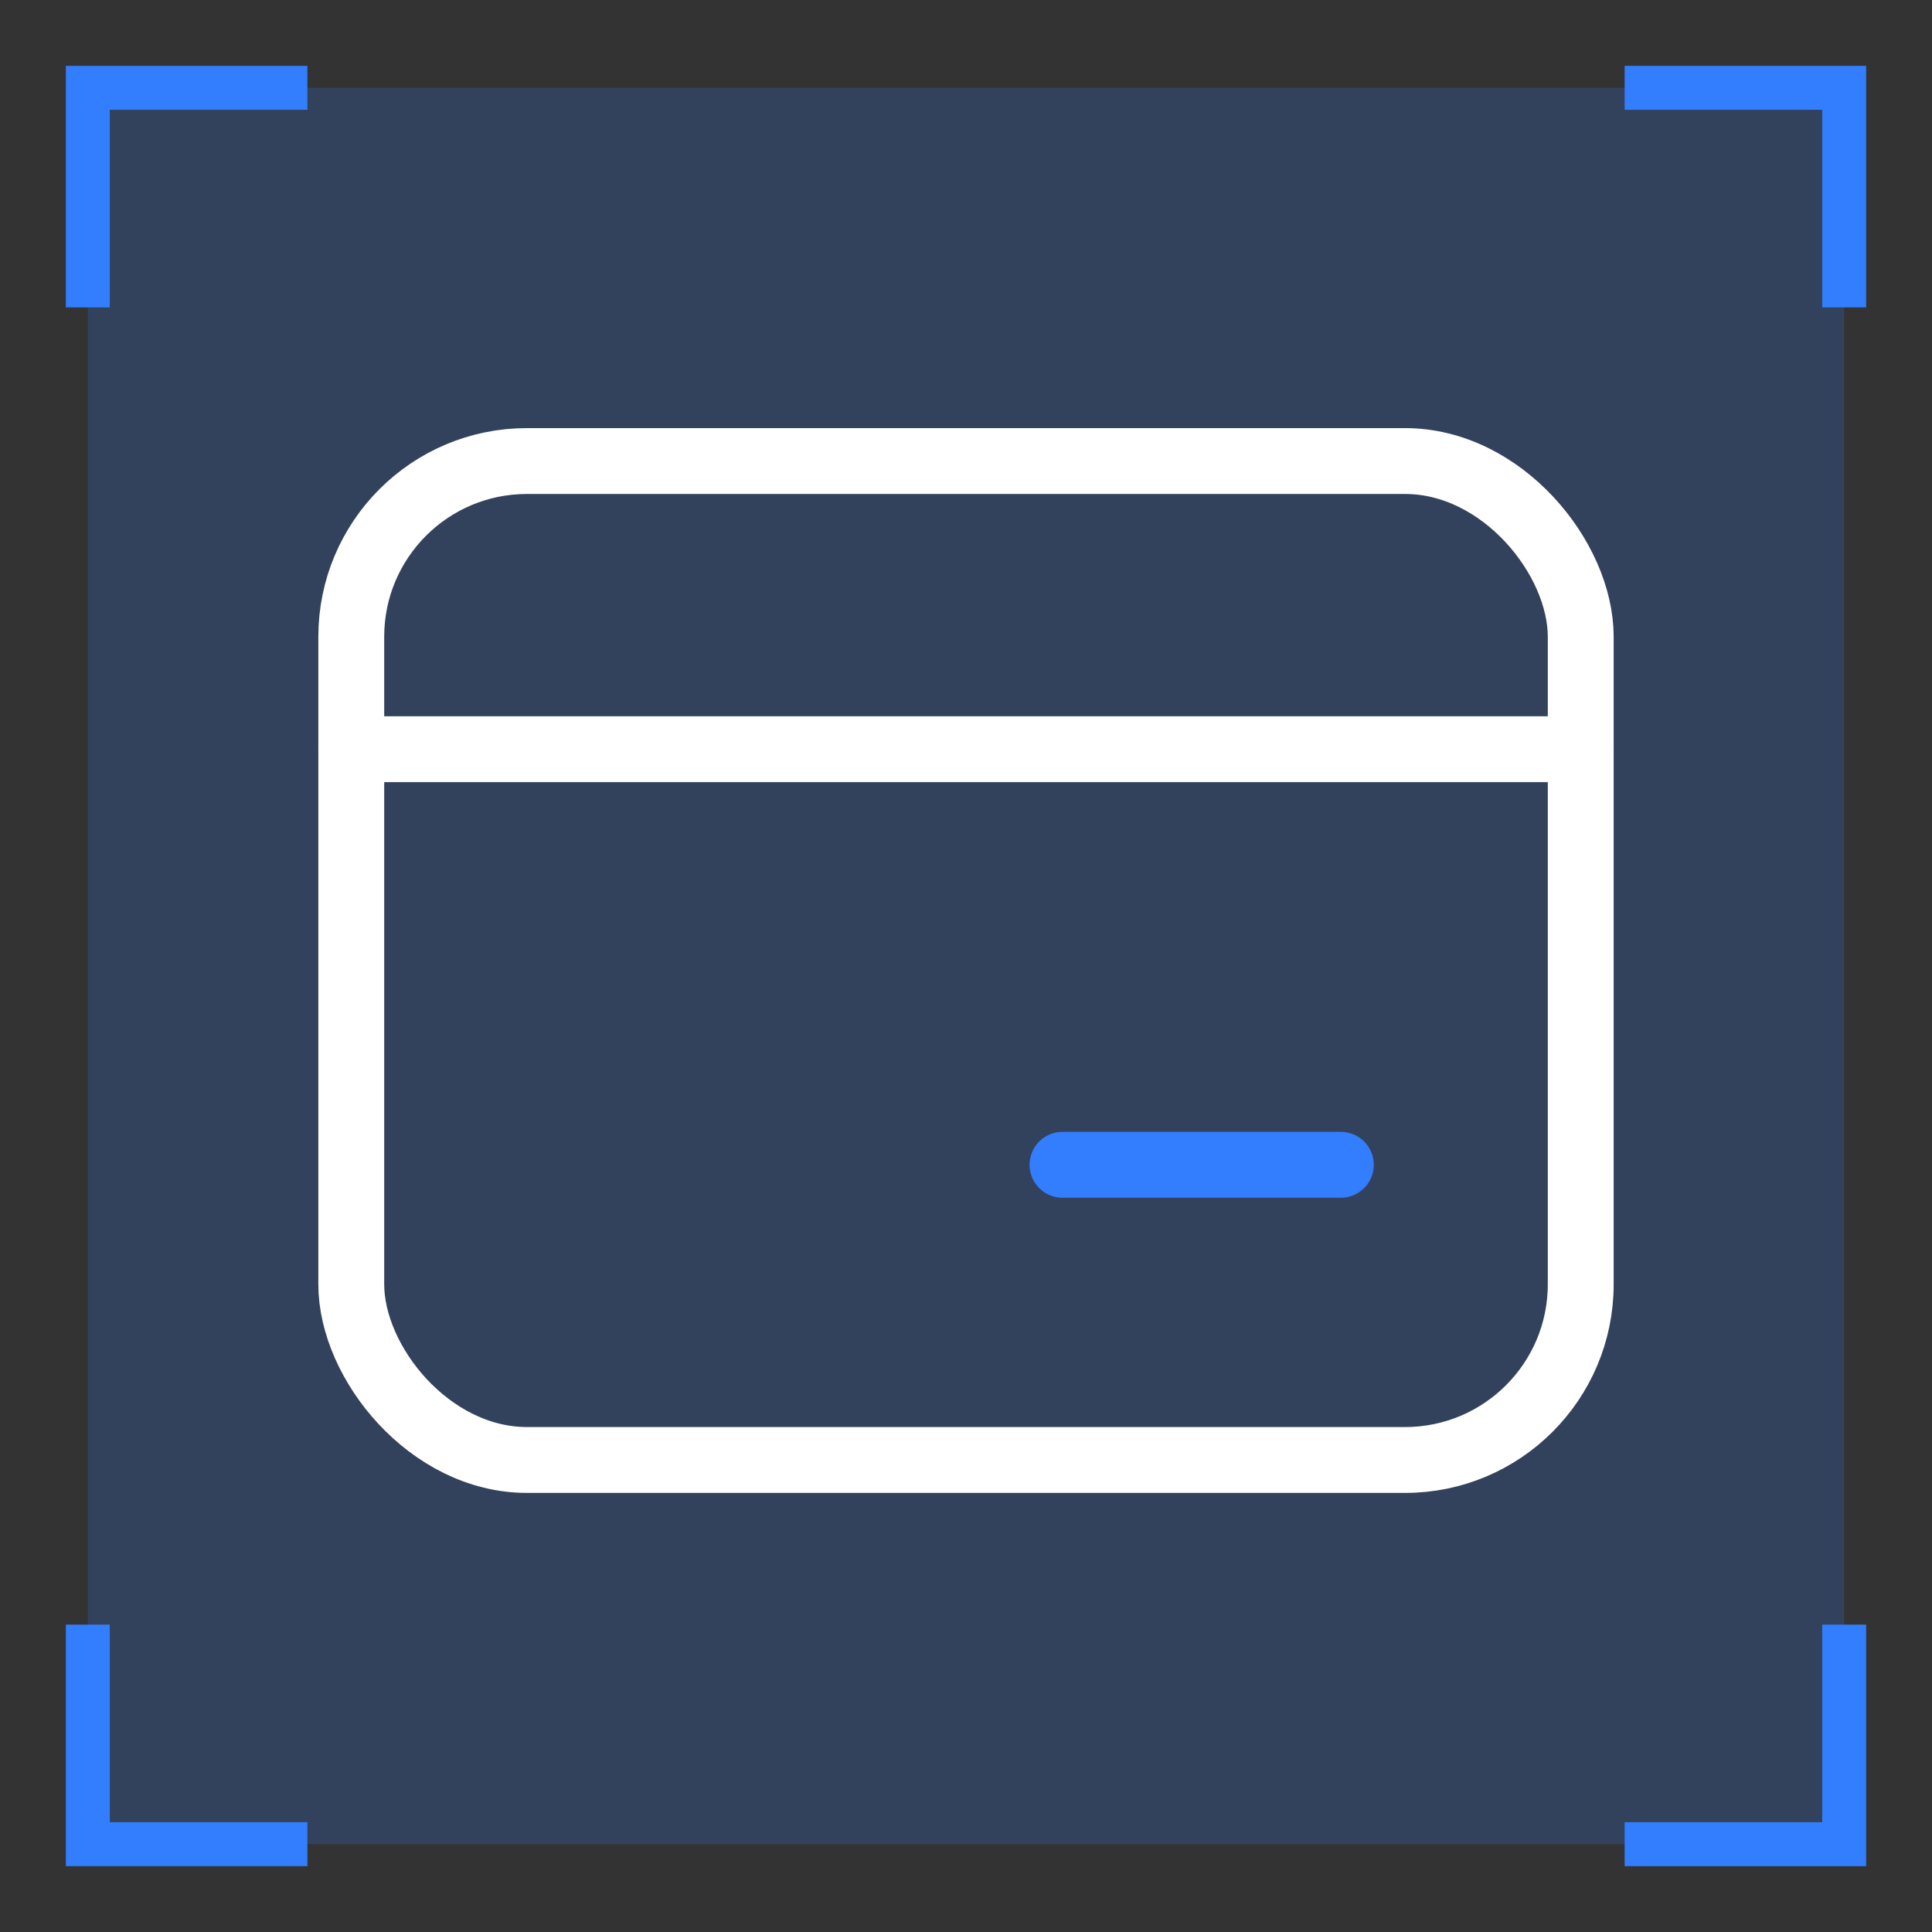
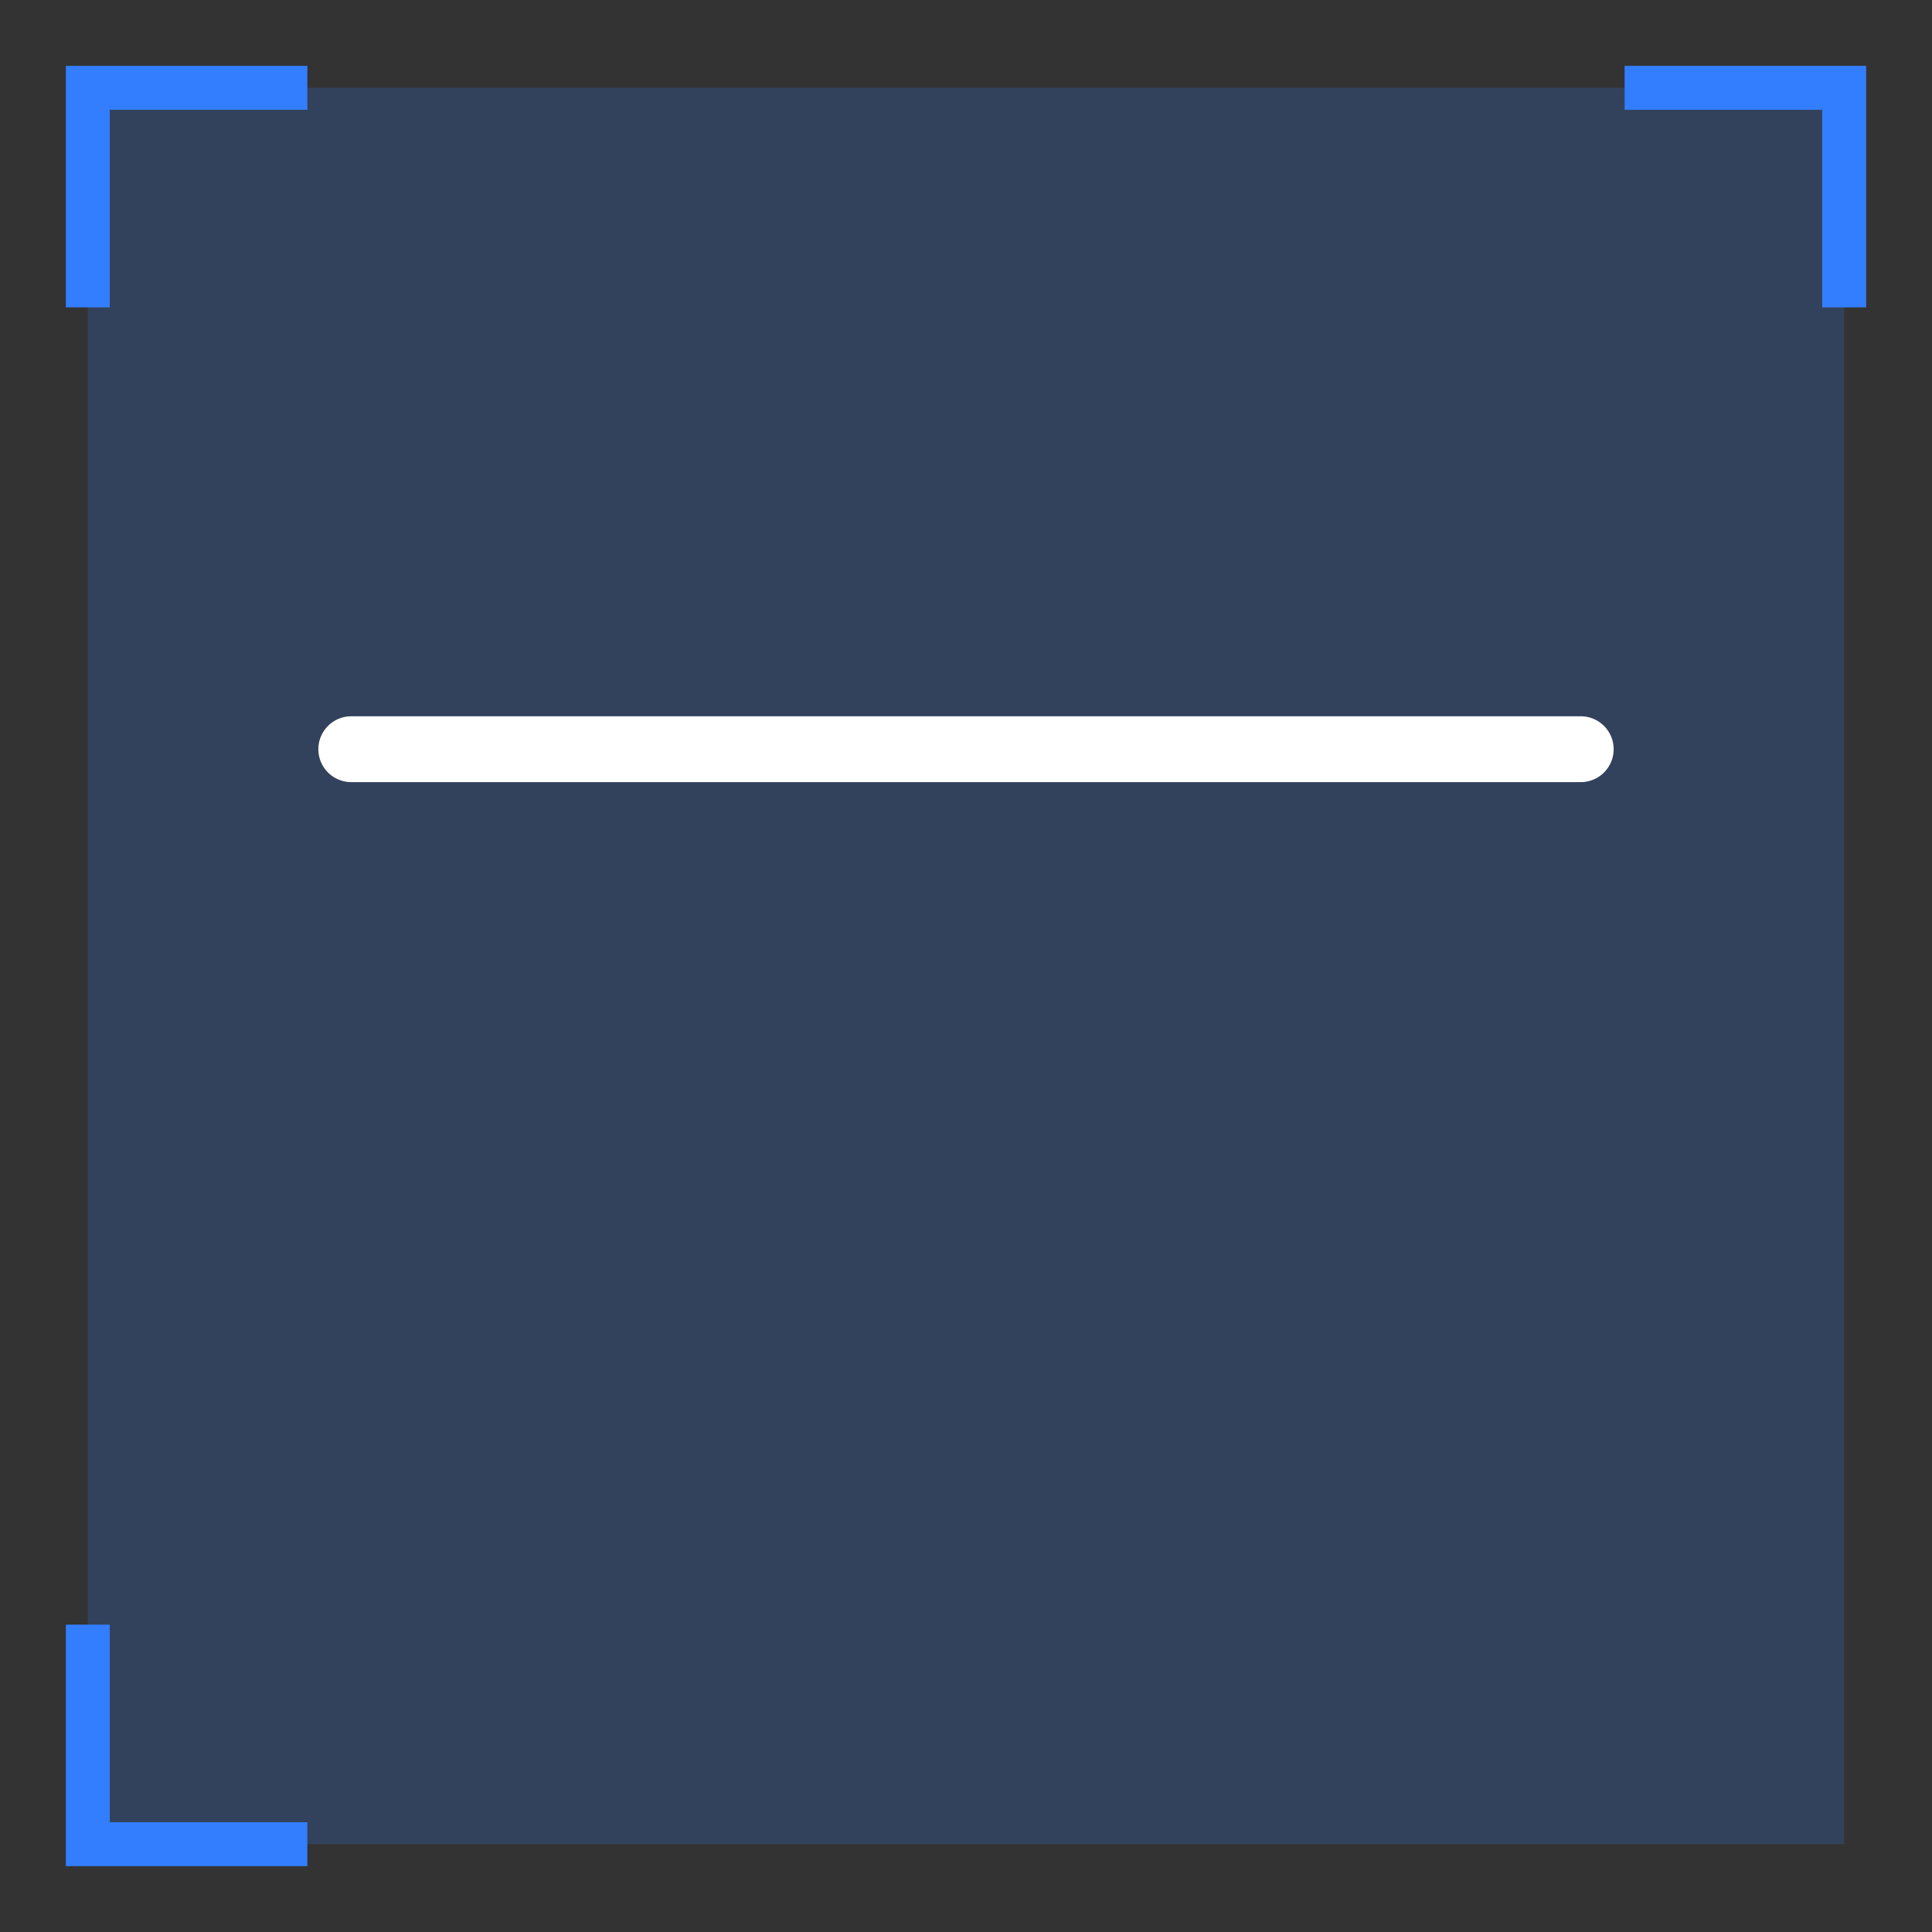
<svg xmlns="http://www.w3.org/2000/svg" width="88px" height="88px" viewBox="0 0 88 88" version="1.1">
  <rect x="0" y="0" width="88" height="88" fill="#333333" stroke="none" />
  <title>切片</title>
  <g id="页面-1" stroke="none" stroke-width="1" fill="none" fill-rule="evenodd">
    <g id="场景图标" transform="translate(-174, -198)">
      <g id="编组-7备份-6" transform="translate(174, 198)">
        <rect id="矩形" fill-opacity="0.2" fill="#337EFF" x="4" y="4" width="80" height="80" />
        <g id="编组-3" transform="translate(4, 4)" stroke="#337EFF" stroke-width="2">
          <polyline id="路径-6" points="0 10 0 1.81878553e-12 10 1.8189894e-12" />
          <polyline id="路径-6备份-2" transform="translate(5, 75) scale(1, -1) translate(-5, -75) " points="0 80 0 70 10 70" />
          <polyline id="路径-6备份" transform="translate(75, 5) rotate(-270) translate(-75, -5) " points="70 10 70 -2.03872857e-16 80 0" />
-           <polyline id="路径-6备份-3" transform="translate(75, 75) scale(1, -1) rotate(-270) translate(-75, -75) " points="70 80 70 70 80 70" />
        </g>
        <g id="编组" transform="translate(16, 21)" stroke-linejoin="round" stroke-width="3">
-           <rect id="矩形" stroke="#FFFFFF" x="0" y="0" width="56" height="45.5" rx="8" />
          <line x1="0" y1="13.125" x2="56" y2="13.125" id="路径" stroke="#FFFFFF" stroke-linecap="round" />
-           <line x1="32.396" y1="32.055" x2="45.073" y2="32.055" id="路径" stroke="#337EFF" stroke-linecap="round" />
        </g>
      </g>
    </g>
  </g>
</svg>